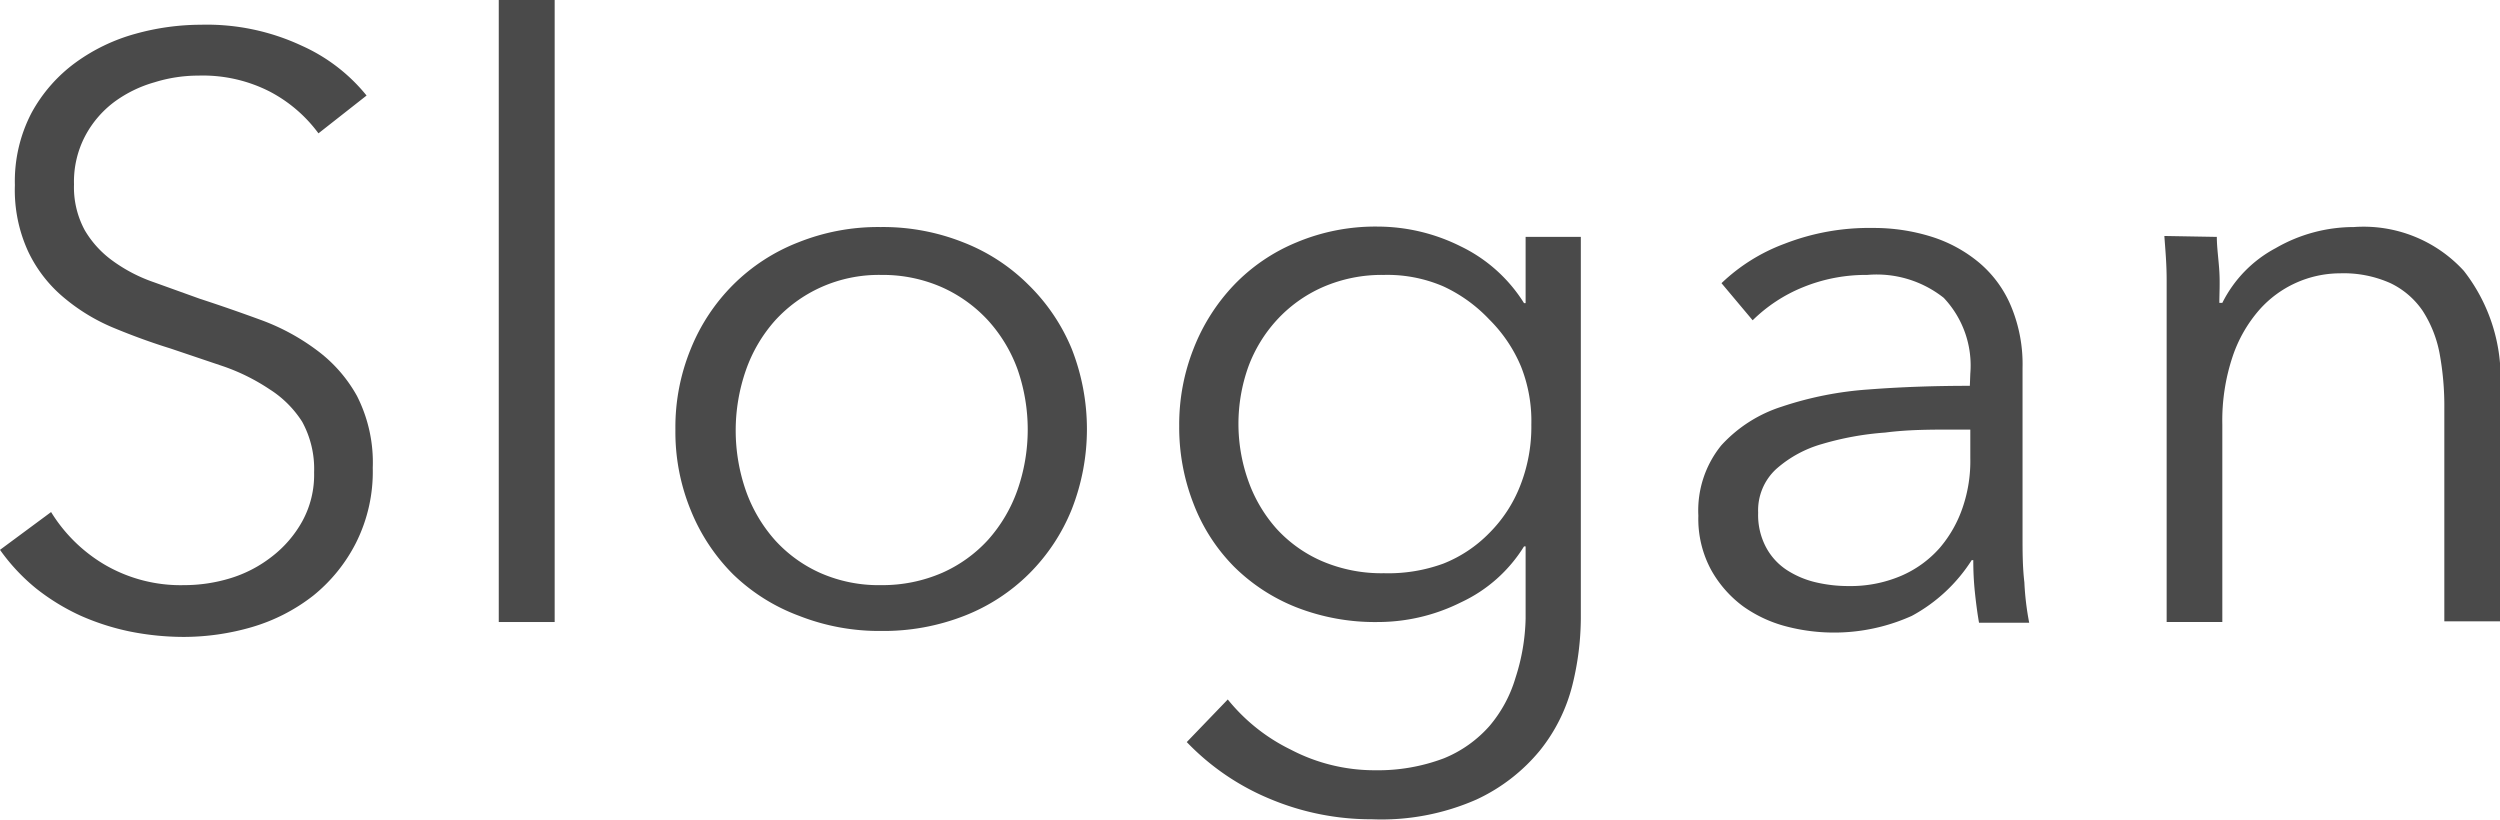
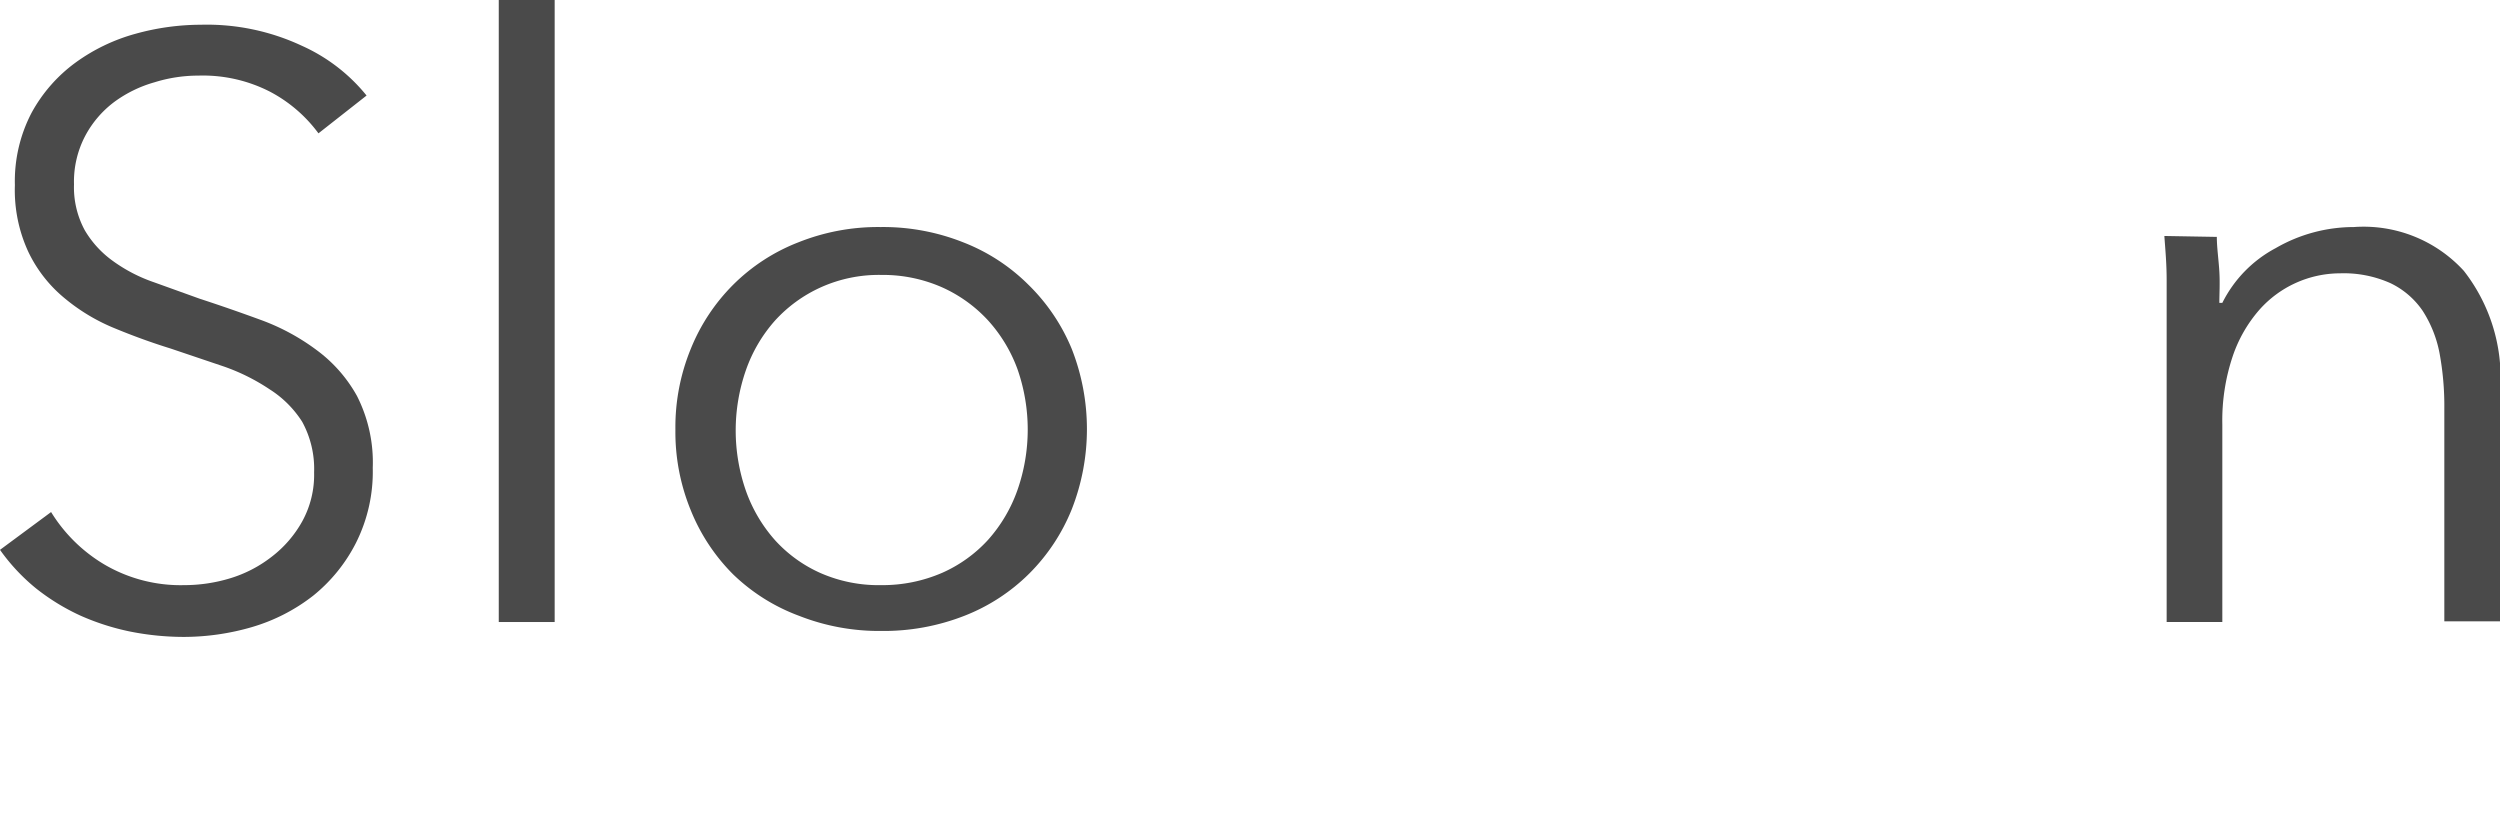
<svg xmlns="http://www.w3.org/2000/svg" viewBox="0 0 109.12 35.77">
  <defs>
    <style>.cls-1{isolation:isolate;}.cls-2{fill:#4a4a4a;}</style>
  </defs>
  <title>ttl-slogan</title>
  <g id="レイヤー_2" data-name="レイヤー 2">
    <g id="レイヤー_1-2" data-name="レイヤー 1">
      <g class="cls-1">
        <path class="cls-2" d="M13.9,5.82A6.22,6.22,0,0,0,11.78,4a6.42,6.42,0,0,0-3.12-.7,6.42,6.42,0,0,0-1.91.29A5.49,5.49,0,0,0,5,4.44,4.48,4.48,0,0,0,3.72,5.93a4.29,4.29,0,0,0-.49,2.12,3.93,3.93,0,0,0,.47,2A4.39,4.39,0,0,0,4.94,11.4a6.8,6.8,0,0,0,1.78.92l2,.72c.89.29,1.78.6,2.68.93a9.52,9.52,0,0,1,2.42,1.31,6.25,6.25,0,0,1,1.76,2,6.4,6.4,0,0,1,.69,3.14,6.92,6.92,0,0,1-.74,3.29A7.07,7.07,0,0,1,13.67,26,8,8,0,0,1,11,27.37a10.67,10.67,0,0,1-3,.43,12,12,0,0,1-2.3-.23,10.57,10.57,0,0,1-2.19-.7,9.45,9.45,0,0,1-1.94-1.19A8.52,8.52,0,0,1,0,24l2.23-1.65a6.81,6.81,0,0,0,2.31,2.28,6.58,6.58,0,0,0,3.51.91,6.88,6.88,0,0,0,2-.3,5.57,5.57,0,0,0,1.81-.94,5,5,0,0,0,1.33-1.54,4.21,4.21,0,0,0,.52-2.14,4.28,4.28,0,0,0-.52-2.21A4.6,4.6,0,0,0,11.78,17a8.85,8.85,0,0,0-2-1l-2.34-.79c-.84-.26-1.66-.56-2.48-.9A8.32,8.32,0,0,1,2.8,13a5.91,5.91,0,0,1-1.56-2A6.4,6.4,0,0,1,.65,8.08a6.44,6.44,0,0,1,.73-3.16A6.66,6.66,0,0,1,3.3,2.73,8.1,8.1,0,0,1,5.93,1.47a10.72,10.72,0,0,1,2.83-.39A9.79,9.79,0,0,1,13.18,2,7.66,7.66,0,0,1,16,4.17Z" />
        <path class="cls-2" d="M24.21,27.15H21.77V0h2.44Z" />
        <path class="cls-2" d="M46.78,15.23a9.58,9.58,0,0,1,0,7,8.39,8.39,0,0,1-1.85,2.8,8.27,8.27,0,0,1-2.84,1.85,9.67,9.67,0,0,1-3.62.66,9.55,9.55,0,0,1-3.59-.66A8.27,8.27,0,0,1,32,25.07a8.39,8.39,0,0,1-1.85-2.8,9,9,0,0,1-.67-3.52,9,9,0,0,1,.67-3.52A8.39,8.39,0,0,1,32,12.43a8.27,8.27,0,0,1,2.84-1.85,9.36,9.36,0,0,1,3.59-.67,9.48,9.48,0,0,1,3.62.67,8.27,8.27,0,0,1,2.84,1.85A8.39,8.39,0,0,1,46.78,15.23Zm-2.37,6.16a8,8,0,0,0,0-5.28A6.46,6.46,0,0,0,43.14,14a6.13,6.13,0,0,0-2-1.45A6.39,6.39,0,0,0,38.47,12a6.16,6.16,0,0,0-2.64.54,6.09,6.09,0,0,0-2,1.45,6.46,6.46,0,0,0-1.27,2.16,8,8,0,0,0,0,5.28,6.51,6.51,0,0,0,1.27,2.15,5.93,5.93,0,0,0,2,1.44,6.32,6.32,0,0,0,2.64.52A6.54,6.54,0,0,0,41.13,25a6,6,0,0,0,2-1.44A6.51,6.51,0,0,0,44.41,21.39Z" />
-         <path class="cls-2" d="M53.59,30.53a8.08,8.08,0,0,0,2.75,2.19,7.88,7.88,0,0,0,3.68.9,8.13,8.13,0,0,0,3-.52,5.33,5.33,0,0,0,2-1.42,5.76,5.76,0,0,0,1.13-2.1A8.92,8.92,0,0,0,66.59,27V23.85h-.07a6.41,6.41,0,0,1-2.75,2.44,8.11,8.11,0,0,1-3.61.86,9.42,9.42,0,0,1-3.57-.64,8.07,8.07,0,0,1-2.73-1.78A7.94,7.94,0,0,1,52.1,22a9.15,9.15,0,0,1-.63-3.41,9,9,0,0,1,.63-3.38,8.5,8.5,0,0,1,1.76-2.77,8,8,0,0,1,2.73-1.86,8.88,8.88,0,0,1,3.57-.69,8.13,8.13,0,0,1,3.59.86,6.67,6.67,0,0,1,2.77,2.48h.07V10.34H69V27a12.34,12.34,0,0,1-.37,2.91,7.43,7.43,0,0,1-1.41,2.84,7.86,7.86,0,0,1-2.78,2.15,10.3,10.3,0,0,1-4.56.86,11.41,11.41,0,0,1-4.45-.89,10.7,10.7,0,0,1-3.63-2.48ZM54.49,16a7.41,7.41,0,0,0,0,5,6.3,6.3,0,0,0,1.23,2.08,5.82,5.82,0,0,0,2,1.42,6.59,6.59,0,0,0,2.69.52A7,7,0,0,0,63,24.6a5.77,5.77,0,0,0,2-1.33,6,6,0,0,0,1.35-2.06,7,7,0,0,0,.49-2.68A6.45,6.45,0,0,0,66.39,16,6.33,6.33,0,0,0,65,13.94a6.5,6.5,0,0,0-2-1.44A6.16,6.16,0,0,0,60.41,12a6.43,6.43,0,0,0-2.69.54,6,6,0,0,0-2,1.44A6.2,6.2,0,0,0,54.49,16Z" />
-         <path class="cls-2" d="M86,16.31A4.3,4.3,0,0,0,84.84,13,4.71,4.71,0,0,0,81.5,12a7.25,7.25,0,0,0-2.81.54,6.73,6.73,0,0,0-2.19,1.44l-1.36-1.62a8,8,0,0,1,2.75-1.72,10.18,10.18,0,0,1,3.86-.69,8.41,8.41,0,0,1,2.55.38,6.07,6.07,0,0,1,2.08,1.13,5,5,0,0,1,1.4,1.91,6.56,6.56,0,0,1,.5,2.69v7.36c0,.65,0,1.32.08,2a12.15,12.15,0,0,0,.21,1.76H86.38c-.07-.4-.13-.85-.18-1.33a13.26,13.26,0,0,1-.07-1.4h-.07a7.1,7.1,0,0,1-2.61,2.43,8.25,8.25,0,0,1-5.49.46,5.72,5.72,0,0,1-1.87-.87,5,5,0,0,1-1.4-1.59,4.67,4.67,0,0,1-.56-2.37,4.51,4.51,0,0,1,1-3.07,6.06,6.06,0,0,1,2.64-1.69A15.21,15.21,0,0,1,81.55,17c1.42-.11,2.9-.16,4.43-.16Zm-.71,2.44c-1,0-2,0-3,.13a12.94,12.94,0,0,0-2.76.5,5.12,5.12,0,0,0-2,1.09,2.45,2.45,0,0,0-.79,1.91,3,3,0,0,0,.34,1.5,2.71,2.71,0,0,0,.91,1,4,4,0,0,0,1.28.54,6.18,6.18,0,0,0,1.42.16,5.62,5.62,0,0,0,2.3-.45,4.73,4.73,0,0,0,1.68-1.22,5.36,5.36,0,0,0,1-1.77A6.25,6.25,0,0,0,86,20V18.75Z" />
        <path class="cls-2" d="M96.76,10.34c0,.46.08,1,.11,1.51s0,1,0,1.37H97a5.47,5.47,0,0,1,2.33-2.39,6.82,6.82,0,0,1,3.41-.92,5.93,5.93,0,0,1,4.8,1.91,7.58,7.58,0,0,1,1.6,5v10.3h-2.45v-9.3a12.65,12.65,0,0,0-.21-2.41,5.2,5.2,0,0,0-.74-1.85,3.57,3.57,0,0,0-1.4-1.2,5,5,0,0,0-2.21-.43,4.72,4.72,0,0,0-3.52,1.6,6,6,0,0,0-1.15,2A8.81,8.81,0,0,0,97,18.53v8.62H94.57V14c0-.45,0-1,0-1.76s-.06-1.36-.1-1.94Z" />
      </g>
    </g>
  </g>
</svg>